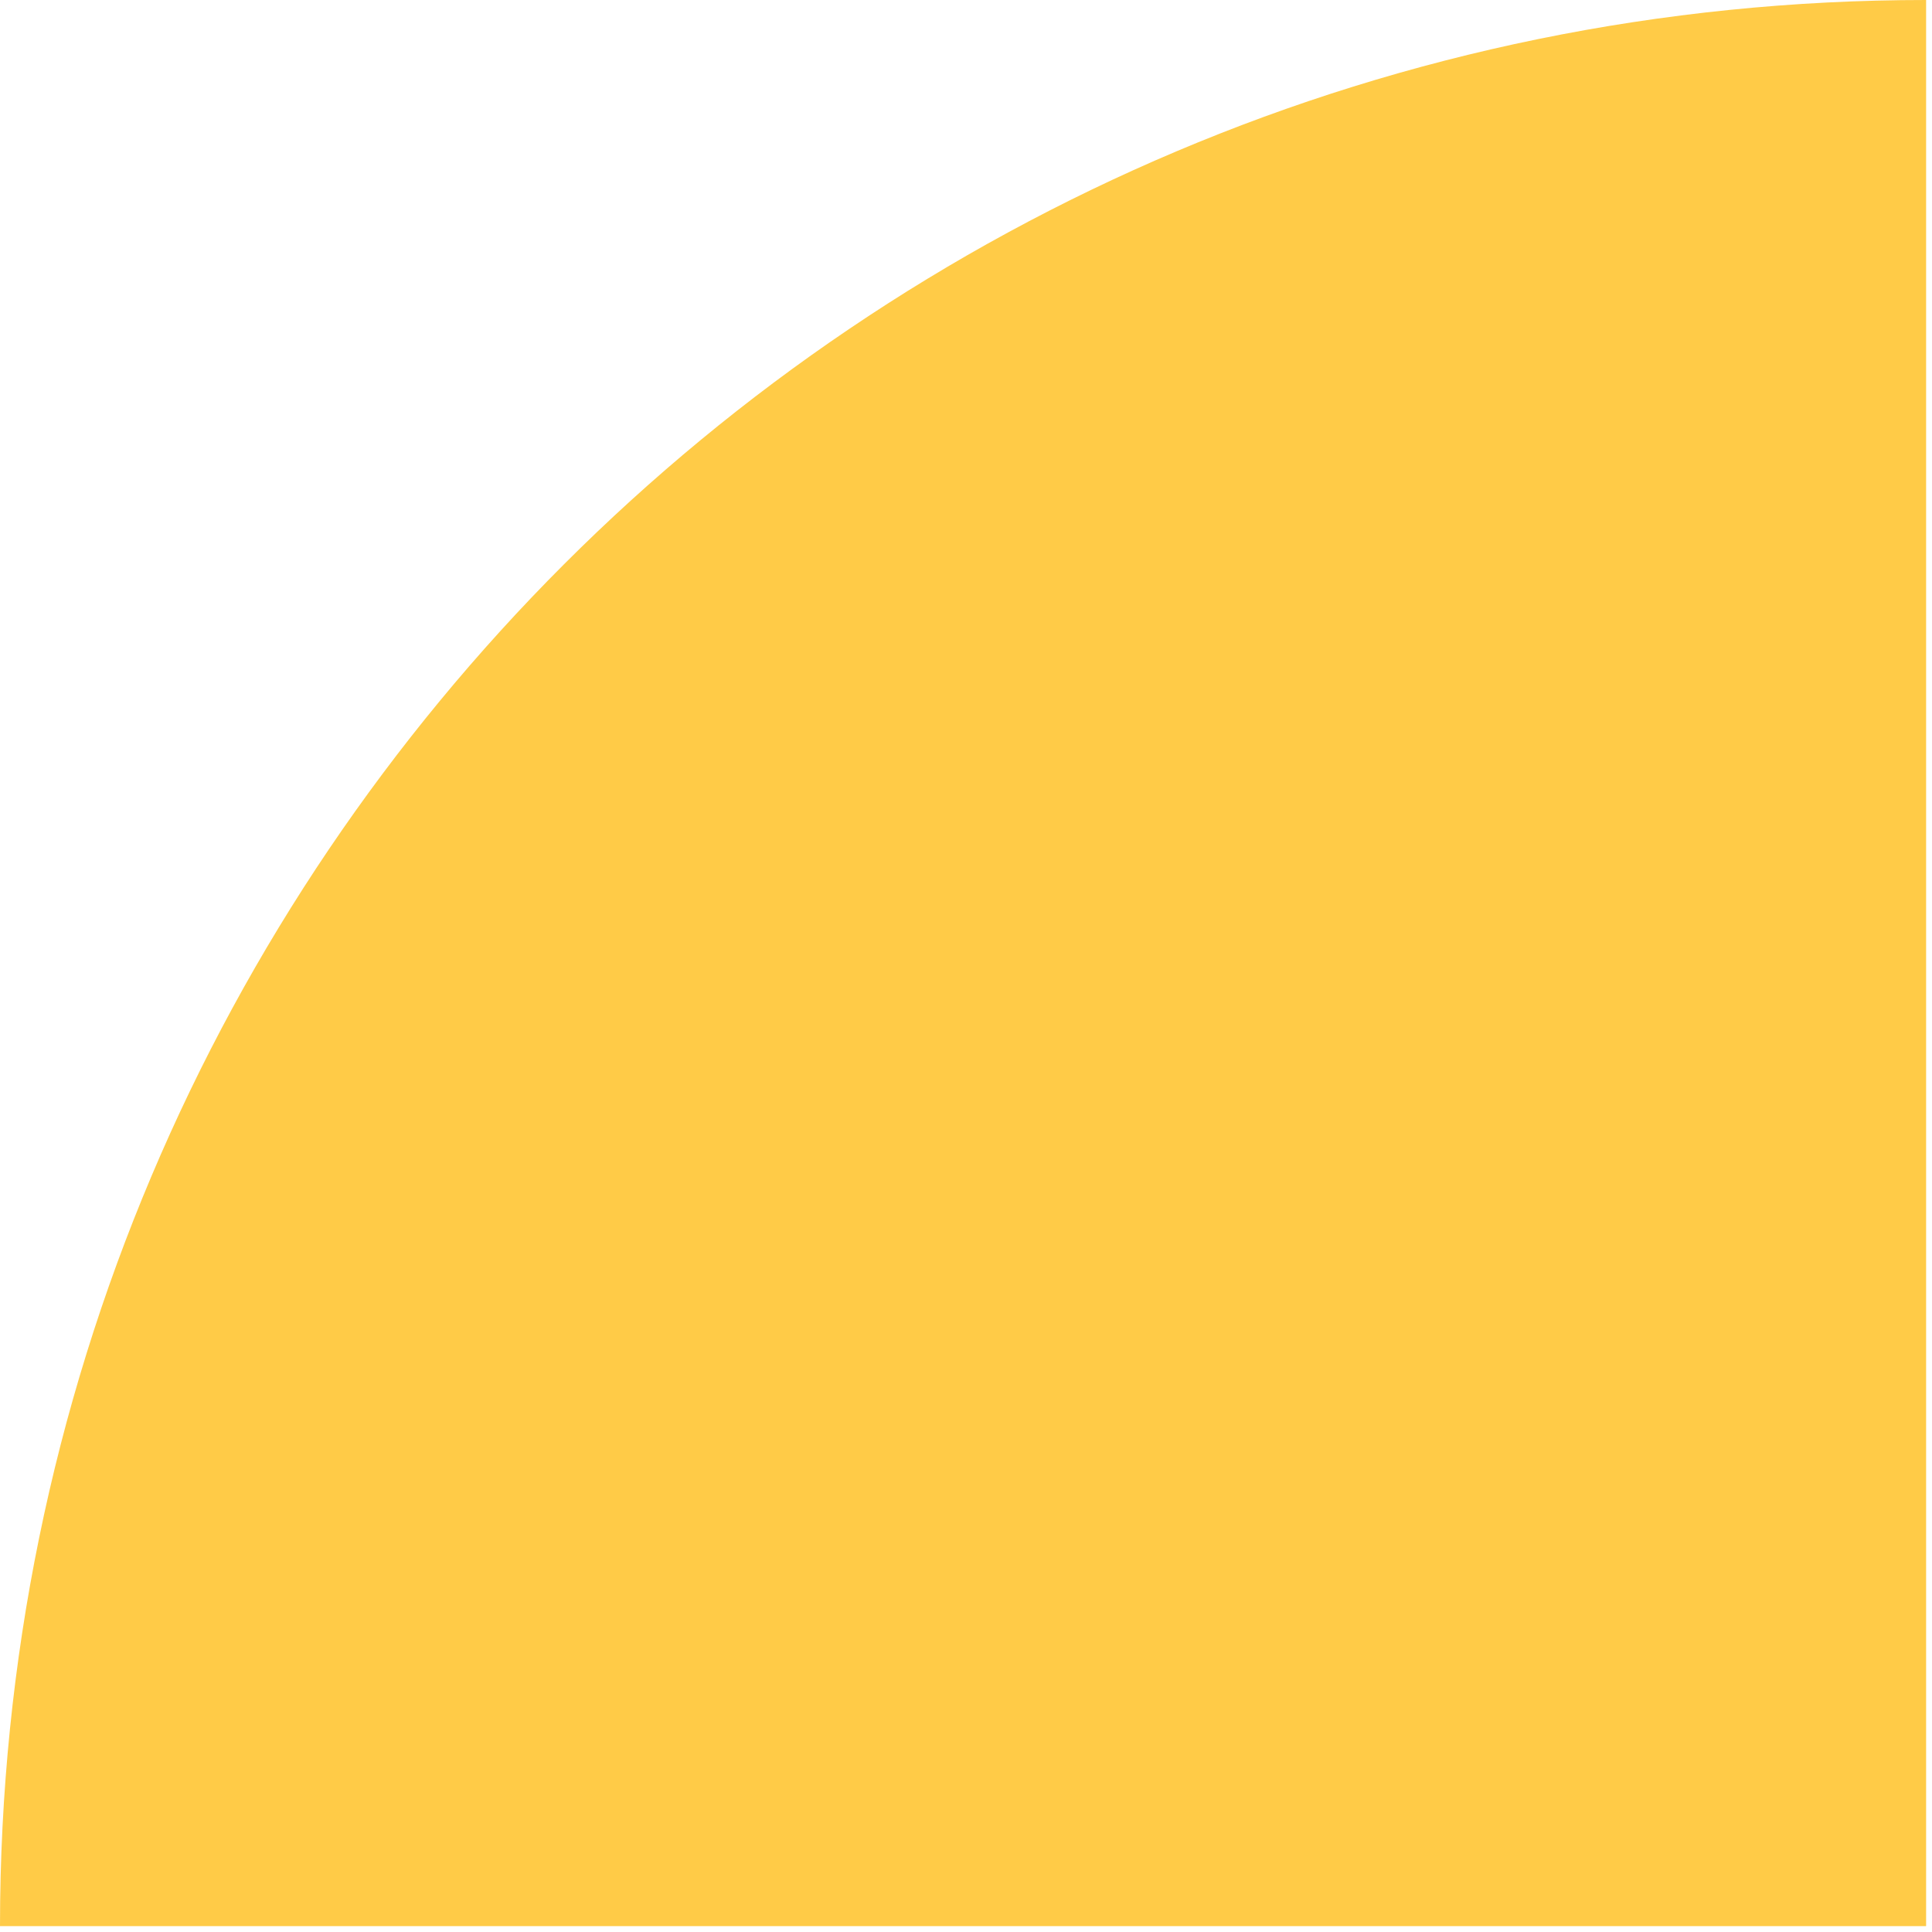
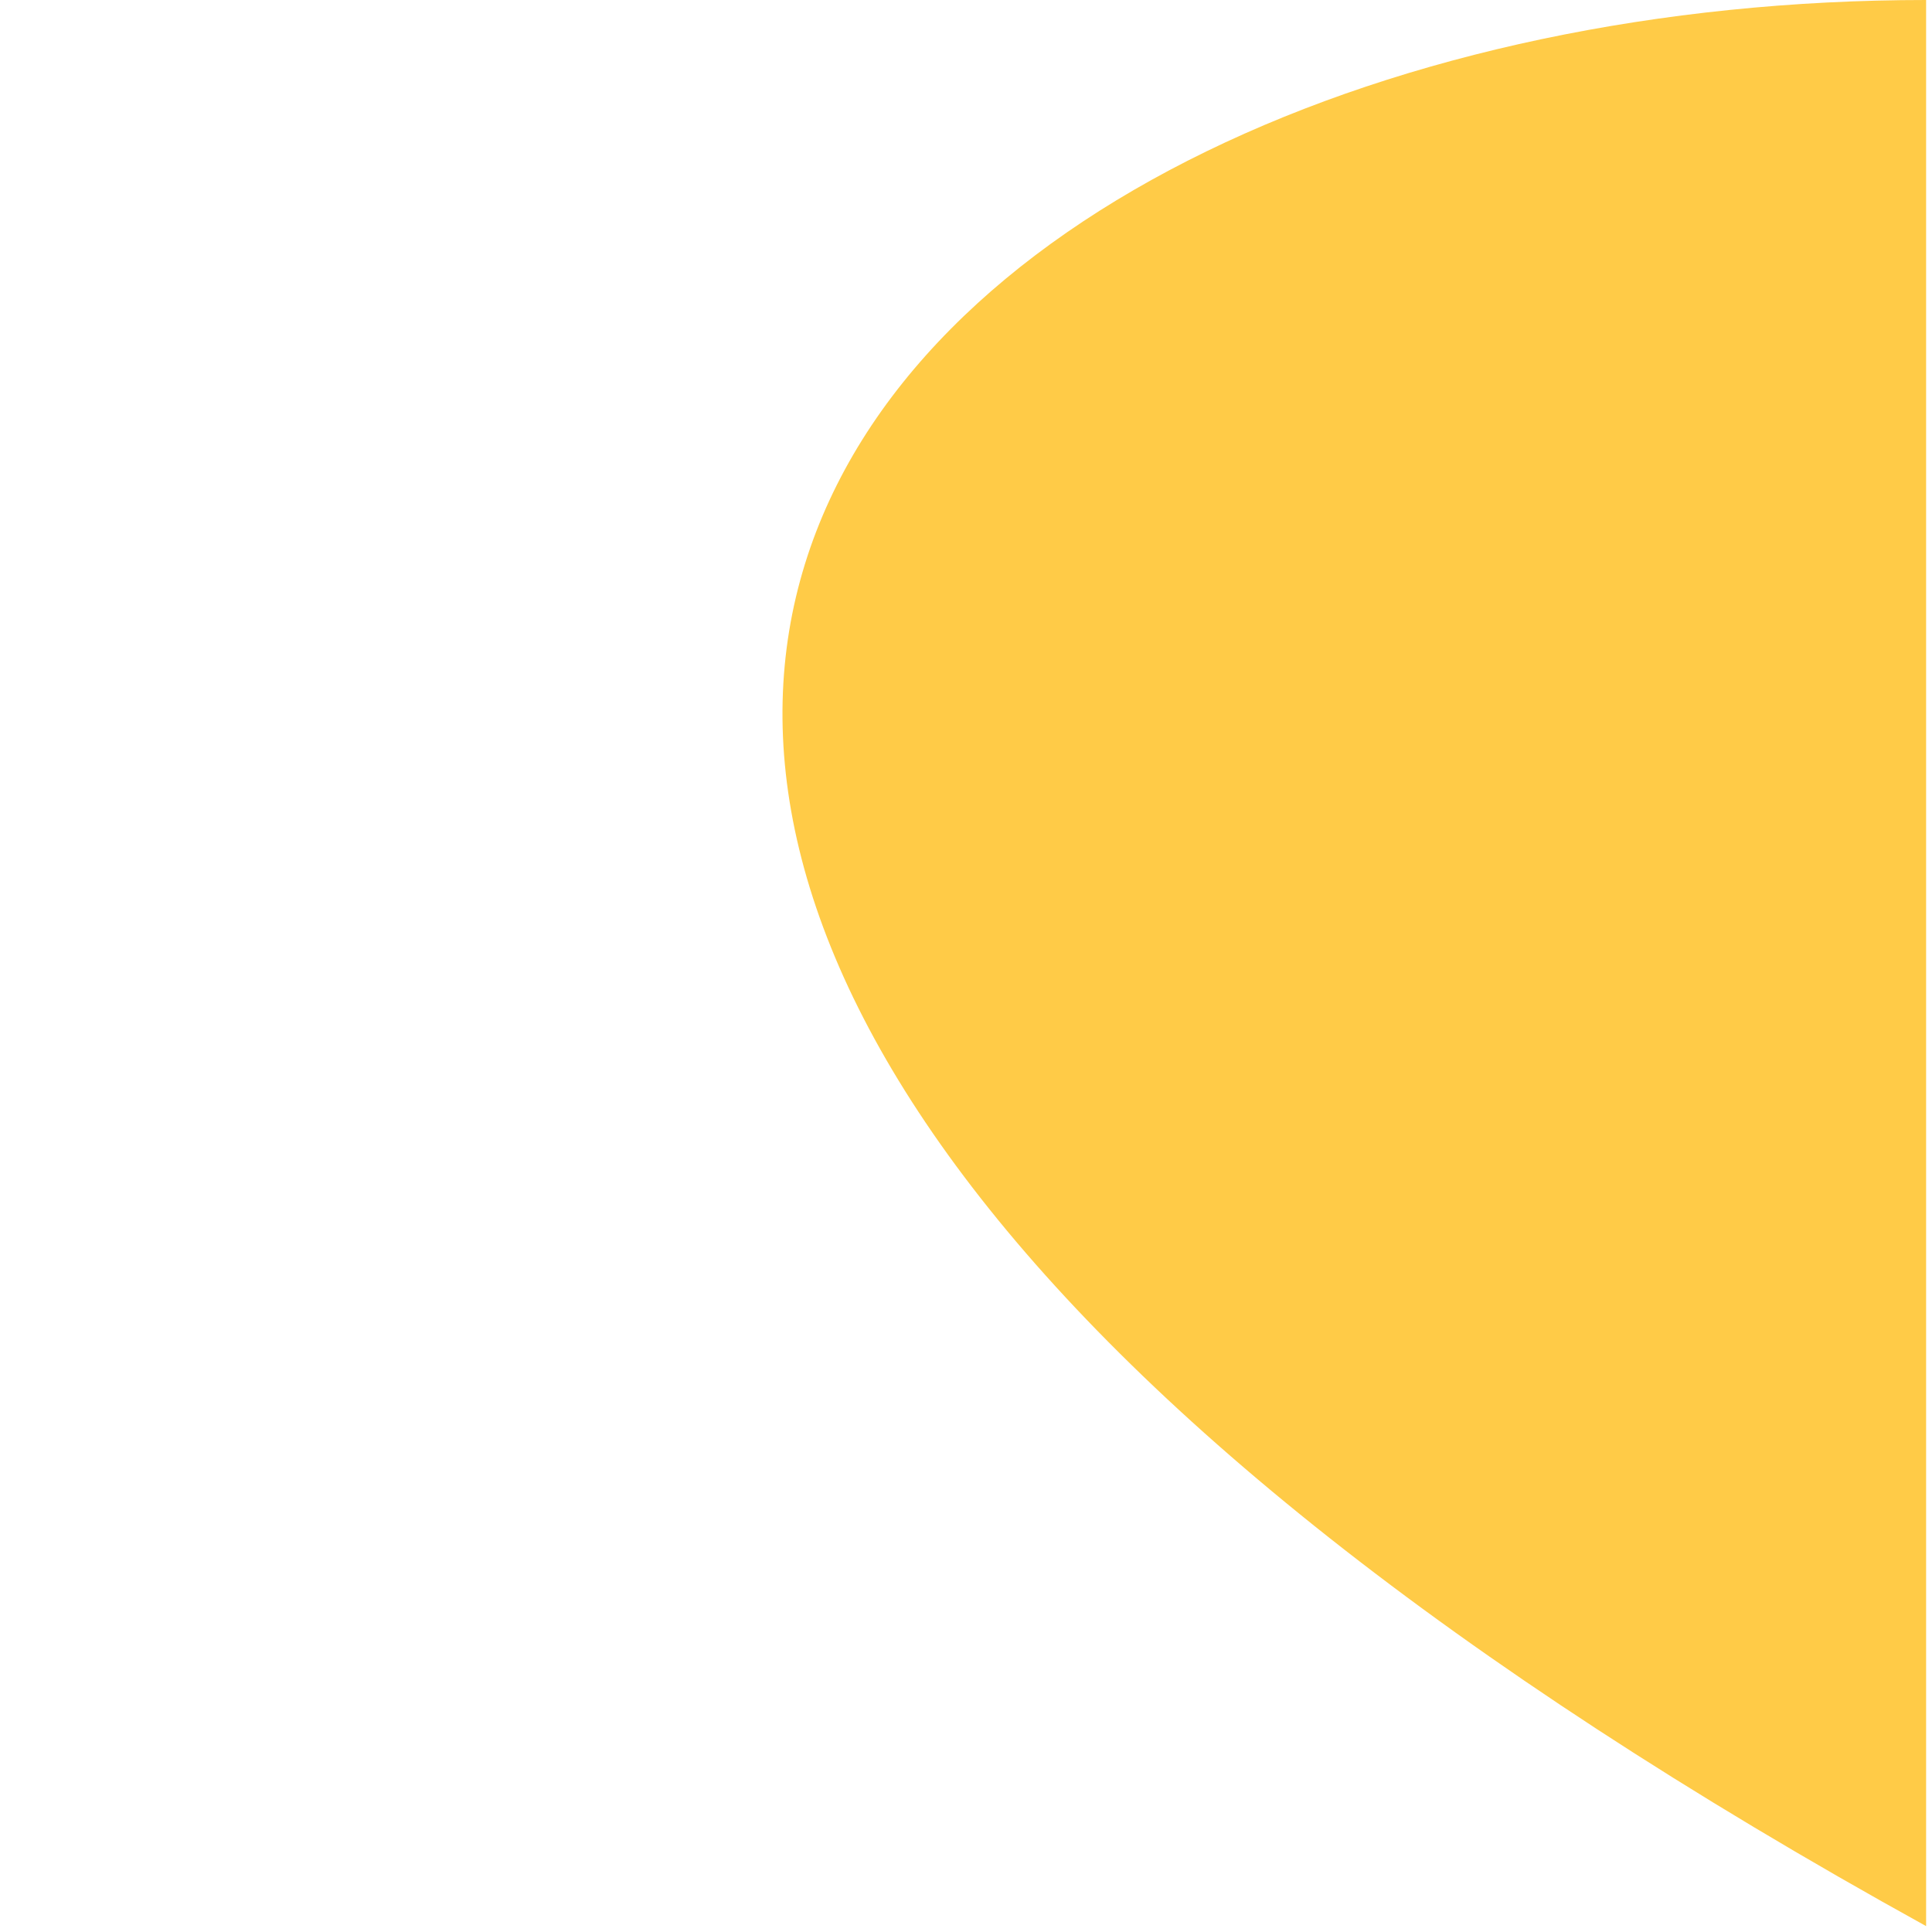
<svg xmlns="http://www.w3.org/2000/svg" width="164" height="164" viewBox="0 0 164 164" fill="none">
-   <path d="M163.5 0L163.5 163.5L-7.14681e-06 163.5V163.5C-3.19974e-06 73.201 73.201 -3.94708e-06 163.5 0V0Z" fill="#FFCB47" />
+   <path d="M163.5 0L163.5 163.5V163.5C-3.19974e-06 73.201 73.201 -3.94708e-06 163.5 0V0Z" fill="#FFCB47" />
</svg>